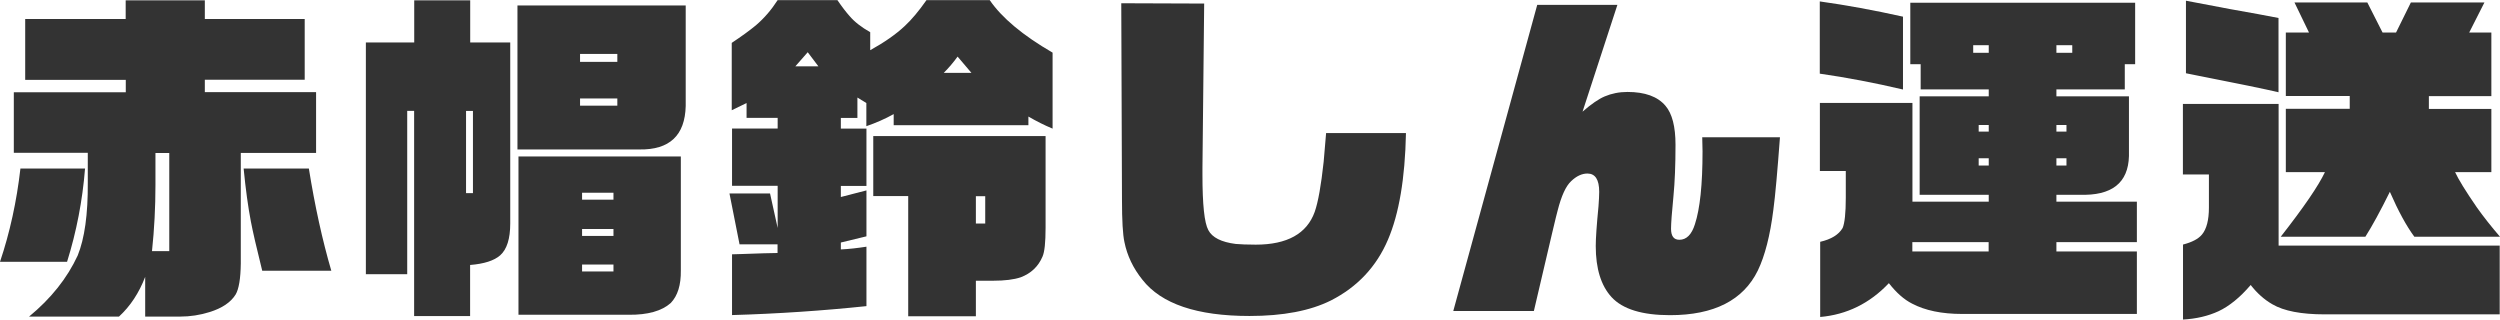
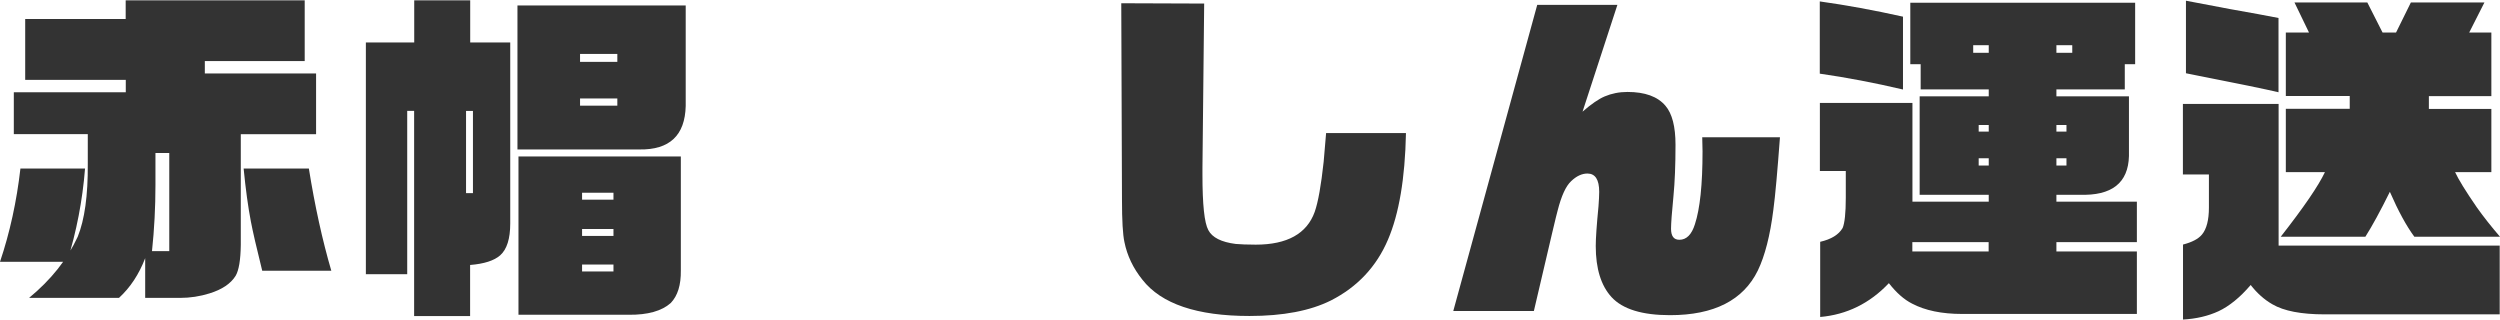
<svg xmlns="http://www.w3.org/2000/svg" id="_レイヤー_2" data-name="レイヤー 2" width="246.06" height="31.45" viewBox="0 0 246.06 31.45">
  <defs>
    <style>
      .cls-1 {
        fill: #333;
        stroke-width: 0px;
      }
    </style>
  </defs>
  <g id="_ヘッダー" data-name="ヘッダー">
    <g>
-       <path class="cls-1" d="M2.01,16.59h6.36c-.25,3.15-.84,6.21-1.77,9.18H0c.97-2.88,1.64-5.94,2.01-9.18ZM1.36,9.08h11.02v-1.22H2.48V1.87h9.89V.03h7.79v1.84h9.83v5.98h-9.83v1.22h10.95v5.98h-7.41v10.88c-.02,1.5-.19,2.52-.51,3.06-.48.77-1.34,1.35-2.58,1.73-.93.29-1.89.44-2.89.44h-3.43v-3.91c-.61,1.59-1.47,2.89-2.58,3.91H2.86c2.15-1.77,3.75-3.77,4.79-6.02.68-1.68,1.01-4.06.99-7.14v-2.96H1.36v-5.98ZM14.96,24.72h1.7v-9.66h-1.36v3.16c0,2.15-.11,4.32-.34,6.49ZM23.97,16.59h6.43c.59,3.69,1.33,7.05,2.21,10.06h-6.8c-.57-2.29-.94-3.91-1.12-4.86-.27-1.41-.51-3.14-.71-5.2Z" />
+       <path class="cls-1" d="M2.01,16.59h6.36c-.25,3.15-.84,6.21-1.77,9.18H0c.97-2.88,1.64-5.94,2.01-9.18ZM1.36,9.08h11.02v-1.22H2.48V1.87h9.89V.03h7.79h9.83v5.98h-9.83v1.22h10.95v5.98h-7.41v10.88c-.02,1.5-.19,2.52-.51,3.06-.48.77-1.34,1.35-2.58,1.73-.93.29-1.89.44-2.89.44h-3.43v-3.91c-.61,1.59-1.47,2.89-2.58,3.91H2.86c2.15-1.77,3.75-3.77,4.79-6.02.68-1.68,1.01-4.06.99-7.14v-2.96H1.36v-5.98ZM14.96,24.72h1.7v-9.66h-1.36v3.16c0,2.15-.11,4.32-.34,6.49ZM23.97,16.59h6.43c.59,3.69,1.33,7.05,2.21,10.06h-6.8c-.57-2.29-.94-3.91-1.12-4.86-.27-1.41-.51-3.14-.71-5.2Z" />
      <path class="cls-1" d="M36.01,27V4.18h4.76V.03h5.51v4.15h3.94v17.82c0,1.5-.33,2.54-.99,3.13-.59.52-1.58.84-2.96.95v5.03h-5.51V10.91h-.68v16.08h-4.08ZM45.87,19.01h.68v-8.09h-.68v8.09ZM50.93,14.72V.54h16.56v9.89c-.07,2.9-1.59,4.33-4.56,4.28h-12ZM51.03,30.97v-15.57h15.98v11.22c.02,1.43-.31,2.49-.99,3.2-.88.79-2.27,1.18-4.15,1.16h-10.85ZM57.09,6.09h3.67v-.78h-3.67v.78ZM57.09,10.4h3.67v-.71h-3.67v.71ZM57.29,19.65h3.09v-.68h-3.09v.68ZM57.29,23.22h3.09v-.68h-3.09v.68ZM57.29,26.72h3.09v-.68h-3.09v.68Z" />
-       <path class="cls-1" d="M71.81,19.04h3.98l.75,3.4v-4.15h-4.49v-5.64h4.49v-1.05h-3.06v-1.46l-1.46.71v-6.63c.95-.63,1.75-1.21,2.38-1.73.82-.7,1.53-1.53,2.14-2.48h5.88c.45.66.85,1.18,1.19,1.56.48.57,1.16,1.1,2.04,1.6v1.77c1.43-.79,2.56-1.59,3.4-2.38.68-.63,1.39-1.48,2.14-2.55h6.22c1.2,1.75,3.26,3.47,6.19,5.17v7.48c-.82-.34-1.61-.74-2.38-1.19v.85h-13.26v-1.09c-.86.48-1.76.87-2.69,1.19v-2.28l-.88-.54v2.01h-1.63v1.05h2.52v5.64h-2.52v1.09l2.52-.65v4.52l-2.52.61v.68c.84-.04,1.68-.14,2.52-.27v5.85c-4.31.45-8.72.75-13.23.88v-5.98l1.02-.03,2.07-.07,1.39-.03v-.85h-3.74l-.99-5ZM78.27,6.53h2.28l-1.05-1.39-1.22,1.39ZM85.95,19.31v-5.92h16.96v9.04c0,1.43-.1,2.37-.3,2.82-.41.97-1.12,1.65-2.14,2.04-.68.23-1.59.34-2.72.34h-1.7v3.5h-6.66v-11.83h-3.43ZM92.89,7.17h2.72c-.46-.54-.91-1.08-1.36-1.6-.41.57-.86,1.1-1.36,1.6ZM96.05,22h.92v-2.69h-.92v2.69Z" />
      <path class="cls-1" d="M138.38,13.12c-.09,4.44-.68,7.93-1.77,10.47-1.13,2.65-3,4.65-5.61,5.98-2.04,1.02-4.71,1.53-8.02,1.53-5.17,0-8.68-1.19-10.54-3.57-.91-1.13-1.5-2.37-1.77-3.71-.16-.73-.24-2.11-.24-4.15l-.07-19.35,8.16.03-.17,16.18v.68c0,2.92.19,4.74.58,5.44.38.73,1.28,1.18,2.69,1.36.48.04,1.13.07,1.97.07,3.1,0,5.04-1.08,5.81-3.23.34-.97.63-2.62.88-4.93.05-.5.12-1.44.24-2.82h7.85Z" />
      <path class="cls-1" d="M143.04,30.6L151.3.48h7.89l-3.43,10.51c.86-.75,1.59-1.25,2.18-1.5.68-.29,1.43-.44,2.24-.44,1.72,0,2.97.45,3.74,1.36.66.77.99,2.05.99,3.84,0,2.02-.07,3.69-.2,5.03-.16,1.63-.24,2.71-.24,3.23,0,.73.27,1.09.82,1.09.7,0,1.21-.51,1.53-1.53.5-1.52.75-3.91.75-7.17,0-.29-.01-.76-.03-1.39h7.65c-.25,3.35-.46,5.73-.65,7.14-.32,2.54-.83,4.53-1.53,5.98-1.43,2.92-4.31,4.39-8.64,4.39-2.74,0-4.66-.59-5.75-1.77-1.04-1.13-1.56-2.81-1.56-5.03,0-.77.09-2.07.27-3.91.04-.57.07-1.04.07-1.43,0-1.2-.39-1.8-1.16-1.8-.54,0-1.08.25-1.6.75-.52.48-.96,1.44-1.33,2.89-.05.16-.23.9-.54,2.21l-1.8,7.68h-7.92Z" />
      <path class="cls-1" d="M179.11,7.24V.14c2.58.36,5.32.86,8.19,1.5v7.17c-2.81-.66-5.54-1.18-8.19-1.56ZM179.15,31.21v-7.41c1.09-.25,1.82-.7,2.21-1.36.2-.48.31-1.46.31-2.96v-2.65h-2.55v-6.7h9.11v9.72h7.51v-.68h-6.8v-9.69h6.8v-.68h-6.7v-2.48h-1.02V.27h22.13v6.05h-1.02v2.48h-6.73v.68h7.14v5.88c-.07,2.65-1.69,3.92-4.86,3.81h-2.28v.68h7.92v3.98h-7.92v.92h7.92v6.15h-17.2c-2,0-3.64-.34-4.93-1.02-.77-.39-1.53-1.05-2.28-2.01-1.88,1.99-4.14,3.1-6.77,3.33ZM188.22,24.75h7.51v-.92h-7.51v.92ZM194.21,5.2h1.53v-.75h-1.53v.75ZM194.75,12.95h.99v-.65h-.99v.65ZM194.75,16.29h.99v-.71h-.99v.71ZM202.4,5.2h1.56v-.75h-1.56v.75ZM202.4,12.95h.99v-.65h-.99v.65ZM202.4,16.29h.99v-.71h-.99v.71Z" />
      <path class="cls-1" d="M217.4,17.17h-2.55v-6.94h9.42v13.94h21.76v6.77h-17.24c-2.29,0-4-.33-5.13-.99-.79-.45-1.51-1.09-2.14-1.9-1.04,1.22-2.1,2.08-3.16,2.58-1.04.48-2.21.75-3.5.82v-7.38c.88-.23,1.51-.55,1.87-.99.45-.54.68-1.43.68-2.65v-3.26ZM215.15,7.21V.07c1.68.32,3.12.59,4.32.82,2.06.36,3.66.66,4.79.88v7.31c-1.36-.32-4-.86-7.92-1.63l-1.19-.24ZM224.98,16.93v-6.22h6.29v-1.26h-6.29V3.2h2.28l-1.43-2.96h7.17l1.5,2.96h1.33l1.46-2.96h7.24l-1.5,2.96h2.18v6.26h-6.15v1.26h6.15v6.22h-3.57c.32.7,1.03,1.86,2.14,3.47.66.93,1.42,1.89,2.28,2.89h-8.43c-.77-1.04-1.58-2.52-2.41-4.42-.93,1.88-1.73,3.35-2.41,4.42h-8.33c2.27-2.9,3.72-5.02,4.35-6.36h-3.84Z" />
    </g>
  </g>
</svg>